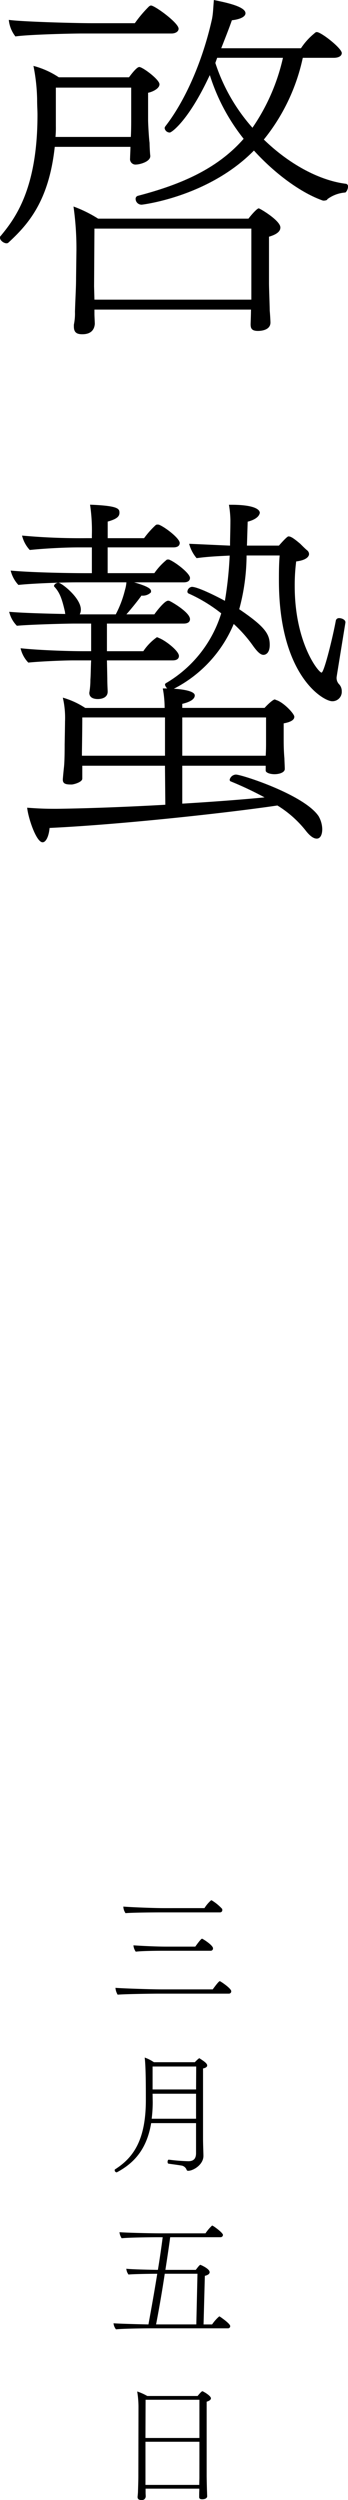
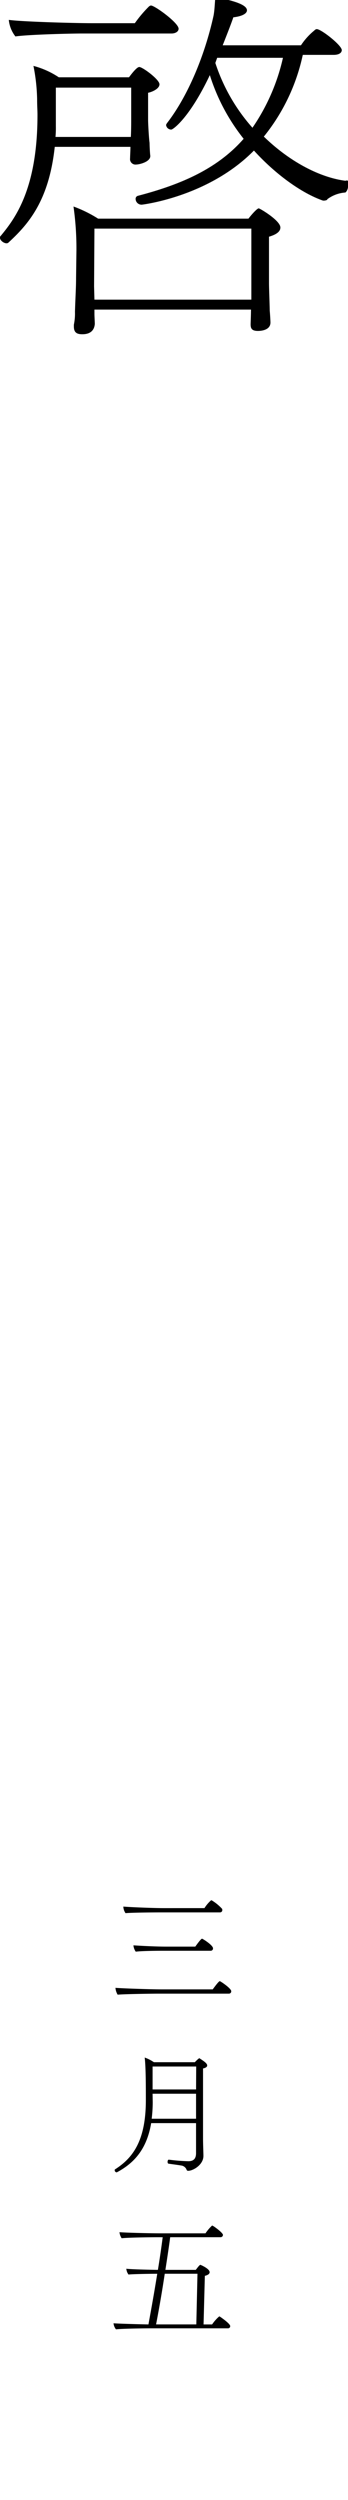
<svg xmlns="http://www.w3.org/2000/svg" viewBox="0 0 67.236 482.201">
  <title>keichitsu</title>
  <g id="レイヤー_2" data-name="レイヤー 2">
    <g id="レイヤー_1-2" data-name="レイヤー 1">
-       <path d="M30.813,16.259c0,.851-1.419,1.49-2.2,1.633v5.325c0,.5.142,3.337.284,4.33,0,.5.071,2.059.142,2.485V30.1c0,1.135-2.13,1.632-2.7,1.632a1.057,1.057,0,0,1-1.207-1.207c0-.425.071-1.491.071-2.2H10.579C9.443,38.836,5.4,43.31,1.633,46.788a.542.542,0,0,1-.355.142C.71,46.93,0,46.362,0,45.865c0-.142,0-.213.071-.284,2.769-3.337,7.171-9.017,7.171-23.43,0-.994-.071-1.561-.071-3.052a35.849,35.849,0,0,0-.71-6.39,16.3,16.3,0,0,1,4.9,2.2H24.921c.426-.567,1.491-1.987,1.988-1.987C27.548,12.922,30.813,15.336,30.813,16.259ZM34.506,5.538c0,.567-.639.923-1.349.923H15.9c-2.414,0-10.579.213-12.922.567A6.1,6.1,0,0,1,1.7,3.834c2.485.354,12.638.639,16.117.639h8.236a24.019,24.019,0,0,1,2.769-3.266c.142-.071.213-.143.355-.143C29.891,1.064,34.506,4.4,34.506,5.538ZM10.792,16.9v7.456a19.267,19.267,0,0,1-.071,2.058H25.276c.071-1.207.071-2.7.071-3.053V16.9Zm43.38,26.98c0,.64-.5,1.278-2.2,1.775v9.017c0,.852.141,4.473.141,5.254.072.71.142,2.058.142,2.272,0,1.562-1.987,1.633-2.414,1.633-1.207,0-1.42-.5-1.42-1.278,0-.284.072-1.846.072-2.84H18.247v.852c0,.426.071,1.633.071,1.917-.071.852-.5,1.988-2.414,1.988-.994,0-1.633-.284-1.633-1.491v-.355a10.427,10.427,0,0,0,.213-2.485c.071-2.556.213-4.544.213-6.532l.071-5.325A57.59,57.59,0,0,0,14.2,39.83a24.479,24.479,0,0,1,4.757,2.343H48c.71-.923,1.7-1.987,1.987-1.987C50.2,40.186,54.172,42.528,54.172,43.877Zm-5.609.213H18.247l-.071,11.147.071,2.556H48.563V44.09ZM67.236,36c0,.5-.355,1.136-.568,1.136A6.564,6.564,0,0,0,63.26,38.41l-.071.142a1.338,1.338,0,0,1-.568.142h-.213c-3.905-1.348-8.946-4.828-13.347-9.656-8.8,8.946-21.584,10.438-21.655,10.438A1.139,1.139,0,0,1,26.2,38.339a.6.6,0,0,1,.426-.568c8.449-2.2,15.407-5.253,20.448-11a37.958,37.958,0,0,1-6.532-12.284l-.284.569c-3.905,8.235-7.1,10.508-7.455,10.508a1,1,0,0,1-.994-.853c0-.142.071-.213.142-.354,3.763-4.829,7.171-12.425,9.017-20.732.213-1.137.213-1.988.355-3.621,2.058.426,6.106,1.207,6.106,2.556,0,.568-.782,1.135-2.627,1.348-.569,1.634-1.279,3.408-2.059,5.4H58.148a12.632,12.632,0,0,1,2.557-2.84c.212-.213.355-.284.5-.284.852,0,4.828,3.124,4.828,4.047,0,.5-.5.922-1.562.922H58.5a37.54,37.54,0,0,1-7.525,15.762c4.969,4.828,10.792,7.881,15.761,8.521A.5.5,0,0,1,67.236,36ZM41.96,11.146l-.355.995a35.306,35.306,0,0,0,7.171,12.5,38.834,38.834,0,0,0,5.893-13.491Z" />
-       <path d="M36.707,119.421c0,.426-.284.852-1.207.852H20.661V125.6H27.69a10.272,10.272,0,0,1,2.627-2.7,1.2,1.2,0,0,1,.355.142c1.207.426,3.9,2.485,3.9,3.479,0,.426-.285.852-1.207.852H20.661l.071,3.479c0,1.278.071,2.129.071,2.556,0,1.065-.994,1.42-1.917,1.42-.71,0-1.633-.213-1.633-1.207a14.6,14.6,0,0,0,.213-2.557c.071-.78.071-2.342.142-3.691H14.2c-2.059,0-6.745.213-8.733.426a5.873,5.873,0,0,1-1.491-2.769c3.2.355,8.875.568,12,.568h1.633v-5.325H14.484c-2.059,0-9.23.213-11.218.426A5.641,5.641,0,0,1,1.775,118c2.272.213,7.1.355,10.863.426a.532.532,0,0,1-.071-.355c-.568-2.485-.994-3.763-2.059-4.9a.218.218,0,0,1-.071-.142c0-.284.426-.639.852-.639.568,0,4.331,2.911,4.331,5.183a1.965,1.965,0,0,1-.213.923h6.958a20.617,20.617,0,0,0,1.775-4.686,6.962,6.962,0,0,0,.284-1.491H14.7c-2.627,0-8.52.213-11.147.5a6.222,6.222,0,0,1-1.491-2.769c3.763.355,10.792.5,14.484.5H17.75v-4.97H15.194c-2.769,0-6.674.213-9.443.5A6.216,6.216,0,0,1,4.26,103.3a122.792,122.792,0,0,0,12.425.5H17.75v-.568A34.049,34.049,0,0,0,17.4,97.34c5.467.214,5.68.781,5.68,1.562,0,.71-.5,1.207-2.272,1.7v3.2h7.029a17.394,17.394,0,0,1,2.2-2.485.521.521,0,0,1,.425-.142.768.768,0,0,1,.355.071c1.279.568,3.906,2.627,3.906,3.48,0,.425-.284.851-1.207.851H20.8v4.97H29.82a12.581,12.581,0,0,1,2.272-2.484.389.389,0,0,1,.355-.143.533.533,0,0,1,.355.071c1.278.568,3.905,2.627,3.905,3.479,0,.427-.284.852-1.207.852H25.915c2.982.852,3.266,1.349,3.266,1.7,0,.142,0,.213-.071.284a2.226,2.226,0,0,1-1.775.568c-.71.994-1.917,2.485-2.911,3.621h5.4c.071-.142,1.917-2.627,2.627-2.627a.533.533,0,0,1,.355.071C33.3,116.155,36.707,118.143,36.707,119.421Zm28.328,11.218a1.736,1.736,0,0,0,.426,1.278,1.924,1.924,0,0,1,.568,1.42,1.806,1.806,0,0,1-1.846,1.917c-1.7,0-10.294-4.9-10.294-23.288,0-1.491,0-3.124.141-4.828H47.641a40.207,40.207,0,0,1-1.42,10.366c5.041,3.408,5.892,4.828,5.892,6.887,0,1.917-1.135,1.917-1.207,1.917-.5,0-1.065-.426-1.988-1.7a25.755,25.755,0,0,0-3.762-4.26,24.712,24.712,0,0,1-11.573,12.5c.284,0,4.047.213,4.047,1.278,0,1.136-2.2,1.562-2.414,1.633v.781h15.9c.568-.639,1.632-1.634,1.987-1.634a.251.251,0,0,1,.143.072l.212.071c1.42.5,3.409,2.627,3.409,3.194,0,.71-.924,1.066-2.059,1.279v2.768c0,1.066,0,2.414.142,3.977,0,.284.07,1.633.07,1.917v.141c0,.64-.994,1-1.987,1-.852,0-1.7-.285-1.7-.71v-.923H35.216v7.312c5.892-.354,11.5-.78,15.9-1.207a68.546,68.546,0,0,0-6.461-3.053.36.36,0,0,1-.284-.354,1.3,1.3,0,0,1,1.207-.994c1.136,0,13.206,3.9,15.974,8.022a5.268,5.268,0,0,1,.71,2.486c0,1.064-.355,1.845-1.065,1.845-.568,0-1.278-.425-2.2-1.632a21.01,21.01,0,0,0-5.4-4.757c-9.584,1.42-30.316,3.691-44.019,4.331-.142,1.633-.71,2.768-1.349,2.768-1.207,0-2.769-4.615-2.982-6.674,2.769.213,4.189.213,5.751.213,5.751-.071,13.419-.354,20.945-.781l-.071-7.525H15.9v2.485c0,.639-1.42,1.065-1.988,1.136-.923,0-1.775,0-1.775-.923v-.071c0-.142.142-1.633.213-2.273.142-1.136.142-3.762.142-4.472,0,0,.071-3.763.071-4.4a17.212,17.212,0,0,0-.426-4.615,15.613,15.613,0,0,1,4.331,1.988H31.808a20.534,20.534,0,0,0-.355-3.763h.852l-.142-.142a1.4,1.4,0,0,1-.284-.568.373.373,0,0,1,.142-.285,23.692,23.692,0,0,0,10.721-13.489,29.5,29.5,0,0,0-6.319-3.834.391.391,0,0,1-.214-.355.987.987,0,0,1,.853-.923c1.136,0,4.686,1.775,6.39,2.7a72.135,72.135,0,0,0,.923-8.733c-.995.071-3.834.142-6.39.5a7.026,7.026,0,0,1-1.421-2.7v-.072c3.267.142,6.178.284,7.881.355,0-1.42.072-3.053.072-4.97a20.064,20.064,0,0,0-.285-2.911h.427c4.686,0,5.537.994,5.537,1.562-.141.852-1.207,1.42-2.342,1.7l-.143,4.615h6.178c1.561-1.775,1.775-1.775,1.845-1.775.427,0,.923.284,2.272,1.42.5.5.994.994,1.349,1.279a.957.957,0,0,1,.355.709c0,.213-.142,1.136-2.484,1.42a36.189,36.189,0,0,0-.285,4.757c0,11,4.615,16.685,5.184,16.685.5,0,2.2-6.958,2.769-10.082a.62.62,0,0,1,.638-.426c.568,0,1.207.354,1.207.781v.071C65.035,130.567,65.035,130.567,65.035,130.639Zm-33.156,7.739H15.9c0,2.343-.071,6.674-.071,6.674v.71H31.879Zm19.524,0H35.216v7.384H51.333c.07-.994.07-2.059.07-2.343Z" />
+       <path d="M30.813,16.259c0,.851-1.419,1.49-2.2,1.633v5.325c0,.5.142,3.337.284,4.33,0,.5.071,2.059.142,2.485V30.1c0,1.135-2.13,1.632-2.7,1.632a1.057,1.057,0,0,1-1.207-1.207c0-.425.071-1.491.071-2.2H10.579C9.443,38.836,5.4,43.31,1.633,46.788a.542.542,0,0,1-.355.142C.71,46.93,0,46.362,0,45.865c0-.142,0-.213.071-.284,2.769-3.337,7.171-9.017,7.171-23.43,0-.994-.071-1.561-.071-3.052a35.849,35.849,0,0,0-.71-6.39,16.3,16.3,0,0,1,4.9,2.2H24.921c.426-.567,1.491-1.987,1.988-1.987C27.548,12.922,30.813,15.336,30.813,16.259ZM34.506,5.538c0,.567-.639.923-1.349.923H15.9c-2.414,0-10.579.213-12.922.567A6.1,6.1,0,0,1,1.7,3.834c2.485.354,12.638.639,16.117.639h8.236a24.019,24.019,0,0,1,2.769-3.266c.142-.071.213-.143.355-.143C29.891,1.064,34.506,4.4,34.506,5.538ZM10.792,16.9v7.456a19.267,19.267,0,0,1-.071,2.058H25.276c.071-1.207.071-2.7.071-3.053V16.9Zm43.38,26.98c0,.64-.5,1.278-2.2,1.775v9.017c0,.852.141,4.473.141,5.254.072.71.142,2.058.142,2.272,0,1.562-1.987,1.633-2.414,1.633-1.207,0-1.42-.5-1.42-1.278,0-.284.072-1.846.072-2.84H18.247v.852c0,.426.071,1.633.071,1.917-.071.852-.5,1.988-2.414,1.988-.994,0-1.633-.284-1.633-1.491v-.355a10.427,10.427,0,0,0,.213-2.485c.071-2.556.213-4.544.213-6.532l.071-5.325A57.59,57.59,0,0,0,14.2,39.83a24.479,24.479,0,0,1,4.757,2.343H48c.71-.923,1.7-1.987,1.987-1.987C50.2,40.186,54.172,42.528,54.172,43.877Zm-5.609.213H18.247l-.071,11.147.071,2.556H48.563V44.09ZM67.236,36c0,.5-.355,1.136-.568,1.136A6.564,6.564,0,0,0,63.26,38.41l-.071.142a1.338,1.338,0,0,1-.568.142h-.213c-3.905-1.348-8.946-4.828-13.347-9.656-8.8,8.946-21.584,10.438-21.655,10.438A1.139,1.139,0,0,1,26.2,38.339a.6.6,0,0,1,.426-.568c8.449-2.2,15.407-5.253,20.448-11a37.958,37.958,0,0,1-6.532-12.284c-3.905,8.235-7.1,10.508-7.455,10.508a1,1,0,0,1-.994-.853c0-.142.071-.213.142-.354,3.763-4.829,7.171-12.425,9.017-20.732.213-1.137.213-1.988.355-3.621,2.058.426,6.106,1.207,6.106,2.556,0,.568-.782,1.135-2.627,1.348-.569,1.634-1.279,3.408-2.059,5.4H58.148a12.632,12.632,0,0,1,2.557-2.84c.212-.213.355-.284.5-.284.852,0,4.828,3.124,4.828,4.047,0,.5-.5.922-1.562.922H58.5a37.54,37.54,0,0,1-7.525,15.762c4.969,4.828,10.792,7.881,15.761,8.521A.5.5,0,0,1,67.236,36ZM41.96,11.146l-.355.995a35.306,35.306,0,0,0,7.171,12.5,38.834,38.834,0,0,0,5.893-13.491Z" />
      <path d="M44.677,384.052a.444.444,0,0,1-.474.475H30.556c-1.025,0-6.649.075-7.823.2a2.959,2.959,0,0,1-.425-1.325c1,.1,6.773.3,8.948.3H41.1c1.15-1.574,1.3-1.574,1.35-1.574a.342.342,0,0,1,.15.05C43.228,382.553,44.677,383.6,44.677,384.052Zm-1.724-15.671a.437.437,0,0,1-.45.474H30.98c-1.049,0-5.573.026-6.723.151a2.286,2.286,0,0,1-.424-1.275c1,.1,5.648.3,7.823.3H39.5a6.919,6.919,0,0,1,1.3-1.524.338.338,0,0,1,.15.05,9.122,9.122,0,0,1,1.925,1.574A.373.373,0,0,1,42.953,368.381Zm-1.8,7.4a.437.437,0,0,1-.45.475H31.431c-1.05,0-4.049.025-5.2.175a2.412,2.412,0,0,1-.45-1.225c1.025.075,4.149.25,6.348.25h5.6c.325-.45,1.1-1.524,1.3-1.524a.19.19,0,0,1,.125.049C39.628,374.229,41.153,375.254,41.153,375.779Z" />
      <path d="M40.028,398.382c0,.274-.3.474-.8.574V412.5c0,1.075.075,2.749.075,3.324,0,1.7-1.975,2.874-2.95,2.874a.289.289,0,0,1-.3-.2,1.283,1.283,0,0,0-1.05-.824c-.575-.1-1.55-.225-2.425-.35-.15-.025-.2-.176-.2-.35,0-.2.076-.425.225-.425h.025a36.443,36.443,0,0,0,3.749.3c.9,0,1.5-.375,1.5-1.55v-5.8H29.206c-.825,4.948-3.224,7.673-6.6,9.473-.025.024-.05.024-.1.024a.433.433,0,0,1-.35-.425.189.189,0,0,1,.1-.175c3.524-2.249,5.924-5.648,5.924-13.346,0-2.475,0-6.4-.225-8.2a7.42,7.42,0,0,1,1.774.9h7.923a5.332,5.332,0,0,1,.775-.726c.025-.024.05-.05.075-.05s.025.026.05.026C39.529,397.632,40.028,398.007,40.028,398.382ZM29.481,403.83l.025,1.6a25.956,25.956,0,0,1-.2,3.224h8.573V403.83Zm0-5.249v4.424h8.4l.025-4.424Z" />
      <path d="M44.478,448.651a.413.413,0,0,1-.451.426H29.081c-1.024,0-5.523.05-6.673.2a2.251,2.251,0,0,1-.475-1.174c.875.075,4.374.175,6.748.225.2-1.125.975-5.249,1.7-9.772h-.225c-.875,0-4.5.049-5.324.149a2.123,2.123,0,0,1-.425-1.125c.825.125,4.6.2,6.1.226.35-2.125.675-4.325.925-6.3h-1.05c-1.025,0-5.724.05-6.874.2a2.548,2.548,0,0,1-.424-1.175c1,.1,5.823.225,8,.225H39.7a8.6,8.6,0,0,1,1.275-1.5.342.342,0,0,1,.149.05c.45.25,1.95,1.375,1.95,1.749a.453.453,0,0,1-.475.45H32.88c-.1.849-.45,3.249-.924,6.3h5.873c.7-.951.825-.975.9-.975,0,0,1.774.725,1.774,1.425,0,.224-.174.524-.924.7l-.25,9.373h1.65a7.961,7.961,0,0,1,1.374-1.55.37.37,0,0,1,.15.05C42.528,446.853,44.478,448.152,44.478,448.651Zm-12.647-10.1c-.45,3.023-1.05,6.523-1.675,9.772h7.773l.225-9.772Z" />
-       <path d="M40.753,462.581c0,.2-.175.45-.824.65V477.6c0,.3.05,2.8.074,3.048,0,.276.025.75.025.826,0,.2-.174.575-.974.575-.425,0-.575-.151-.575-.45,0-.125,0-.925.025-1.175V480H28.131v.825c0,.125.025.55.025.675a.735.735,0,0,1-.849.7c-.35,0-.725-.125-.725-.574v-.075c0-.026.05-.425.075-.875.025-.925.075-2.275.075-2.975l.025-13.472a18.566,18.566,0,0,0-.25-2.973,10.7,10.7,0,0,1,1.95.874h9.722c.525-.65.825-.925.925-.925S40.753,462.057,40.753,462.581Zm-2.224.275h-10.4l-.025,7.373H38.529Zm0,8.1H28.106v8.323H38.5c0-.525.025-1.125.025-1.325Z" />
    </g>
  </g>
</svg>